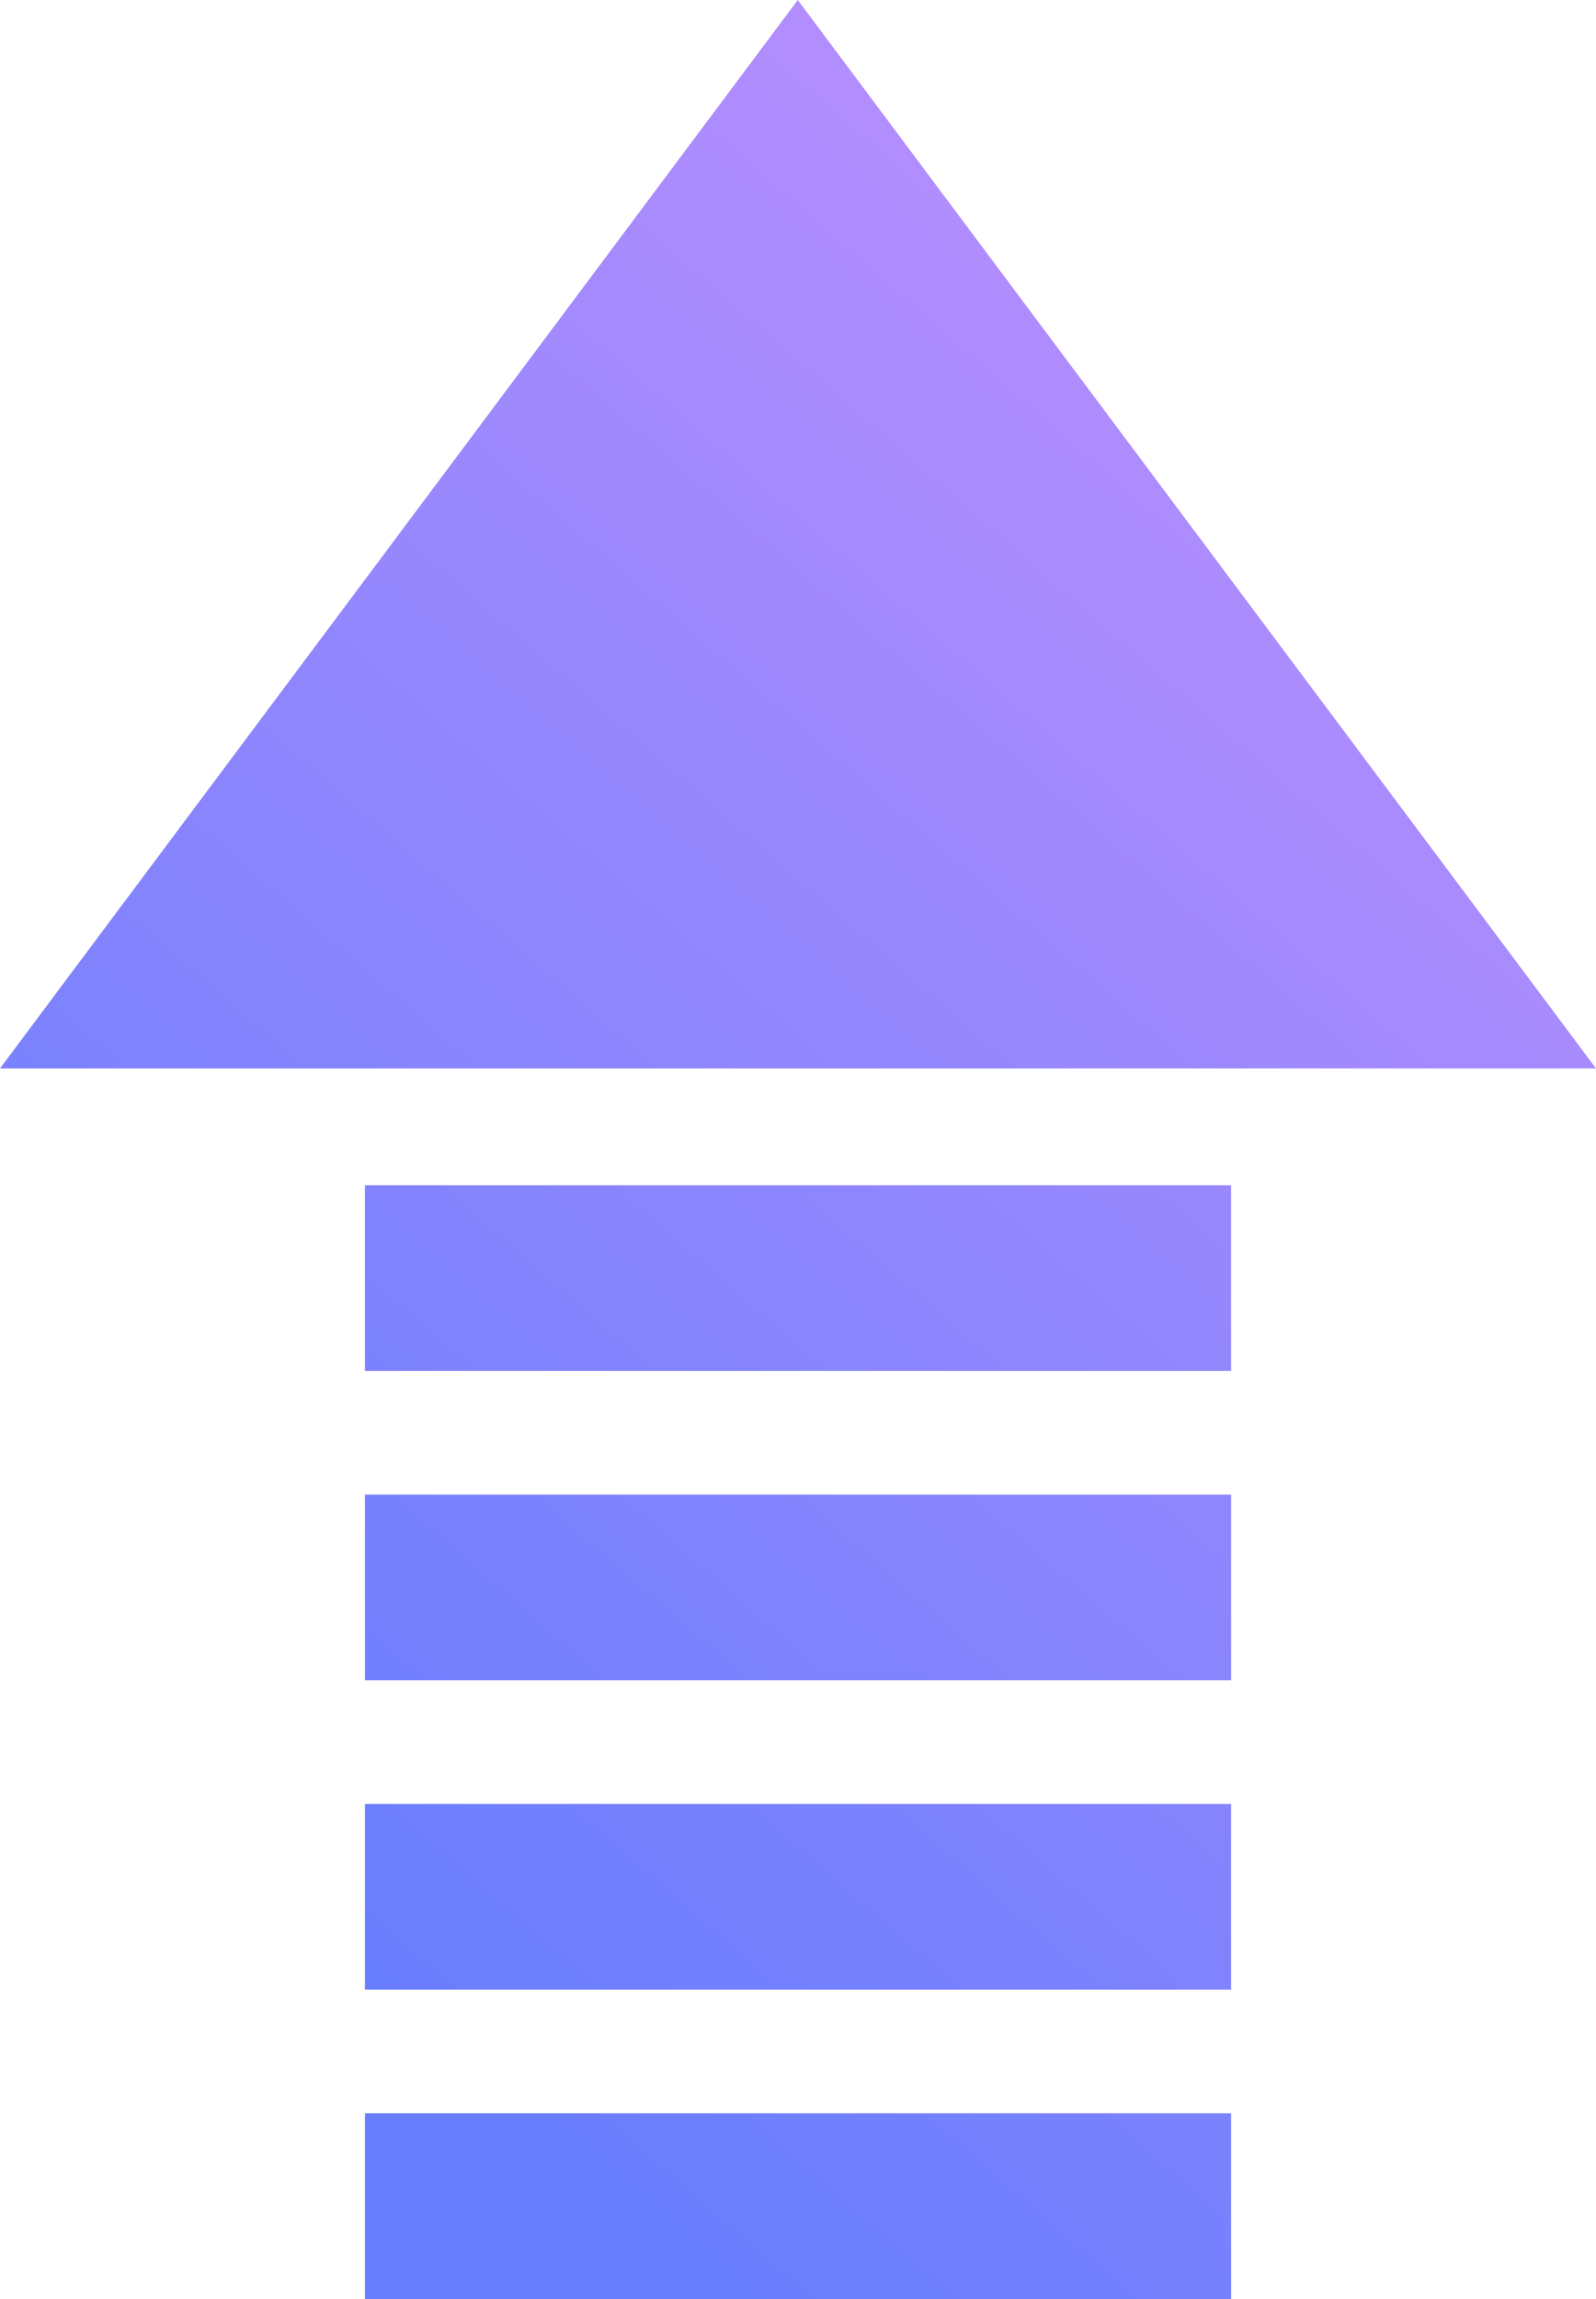
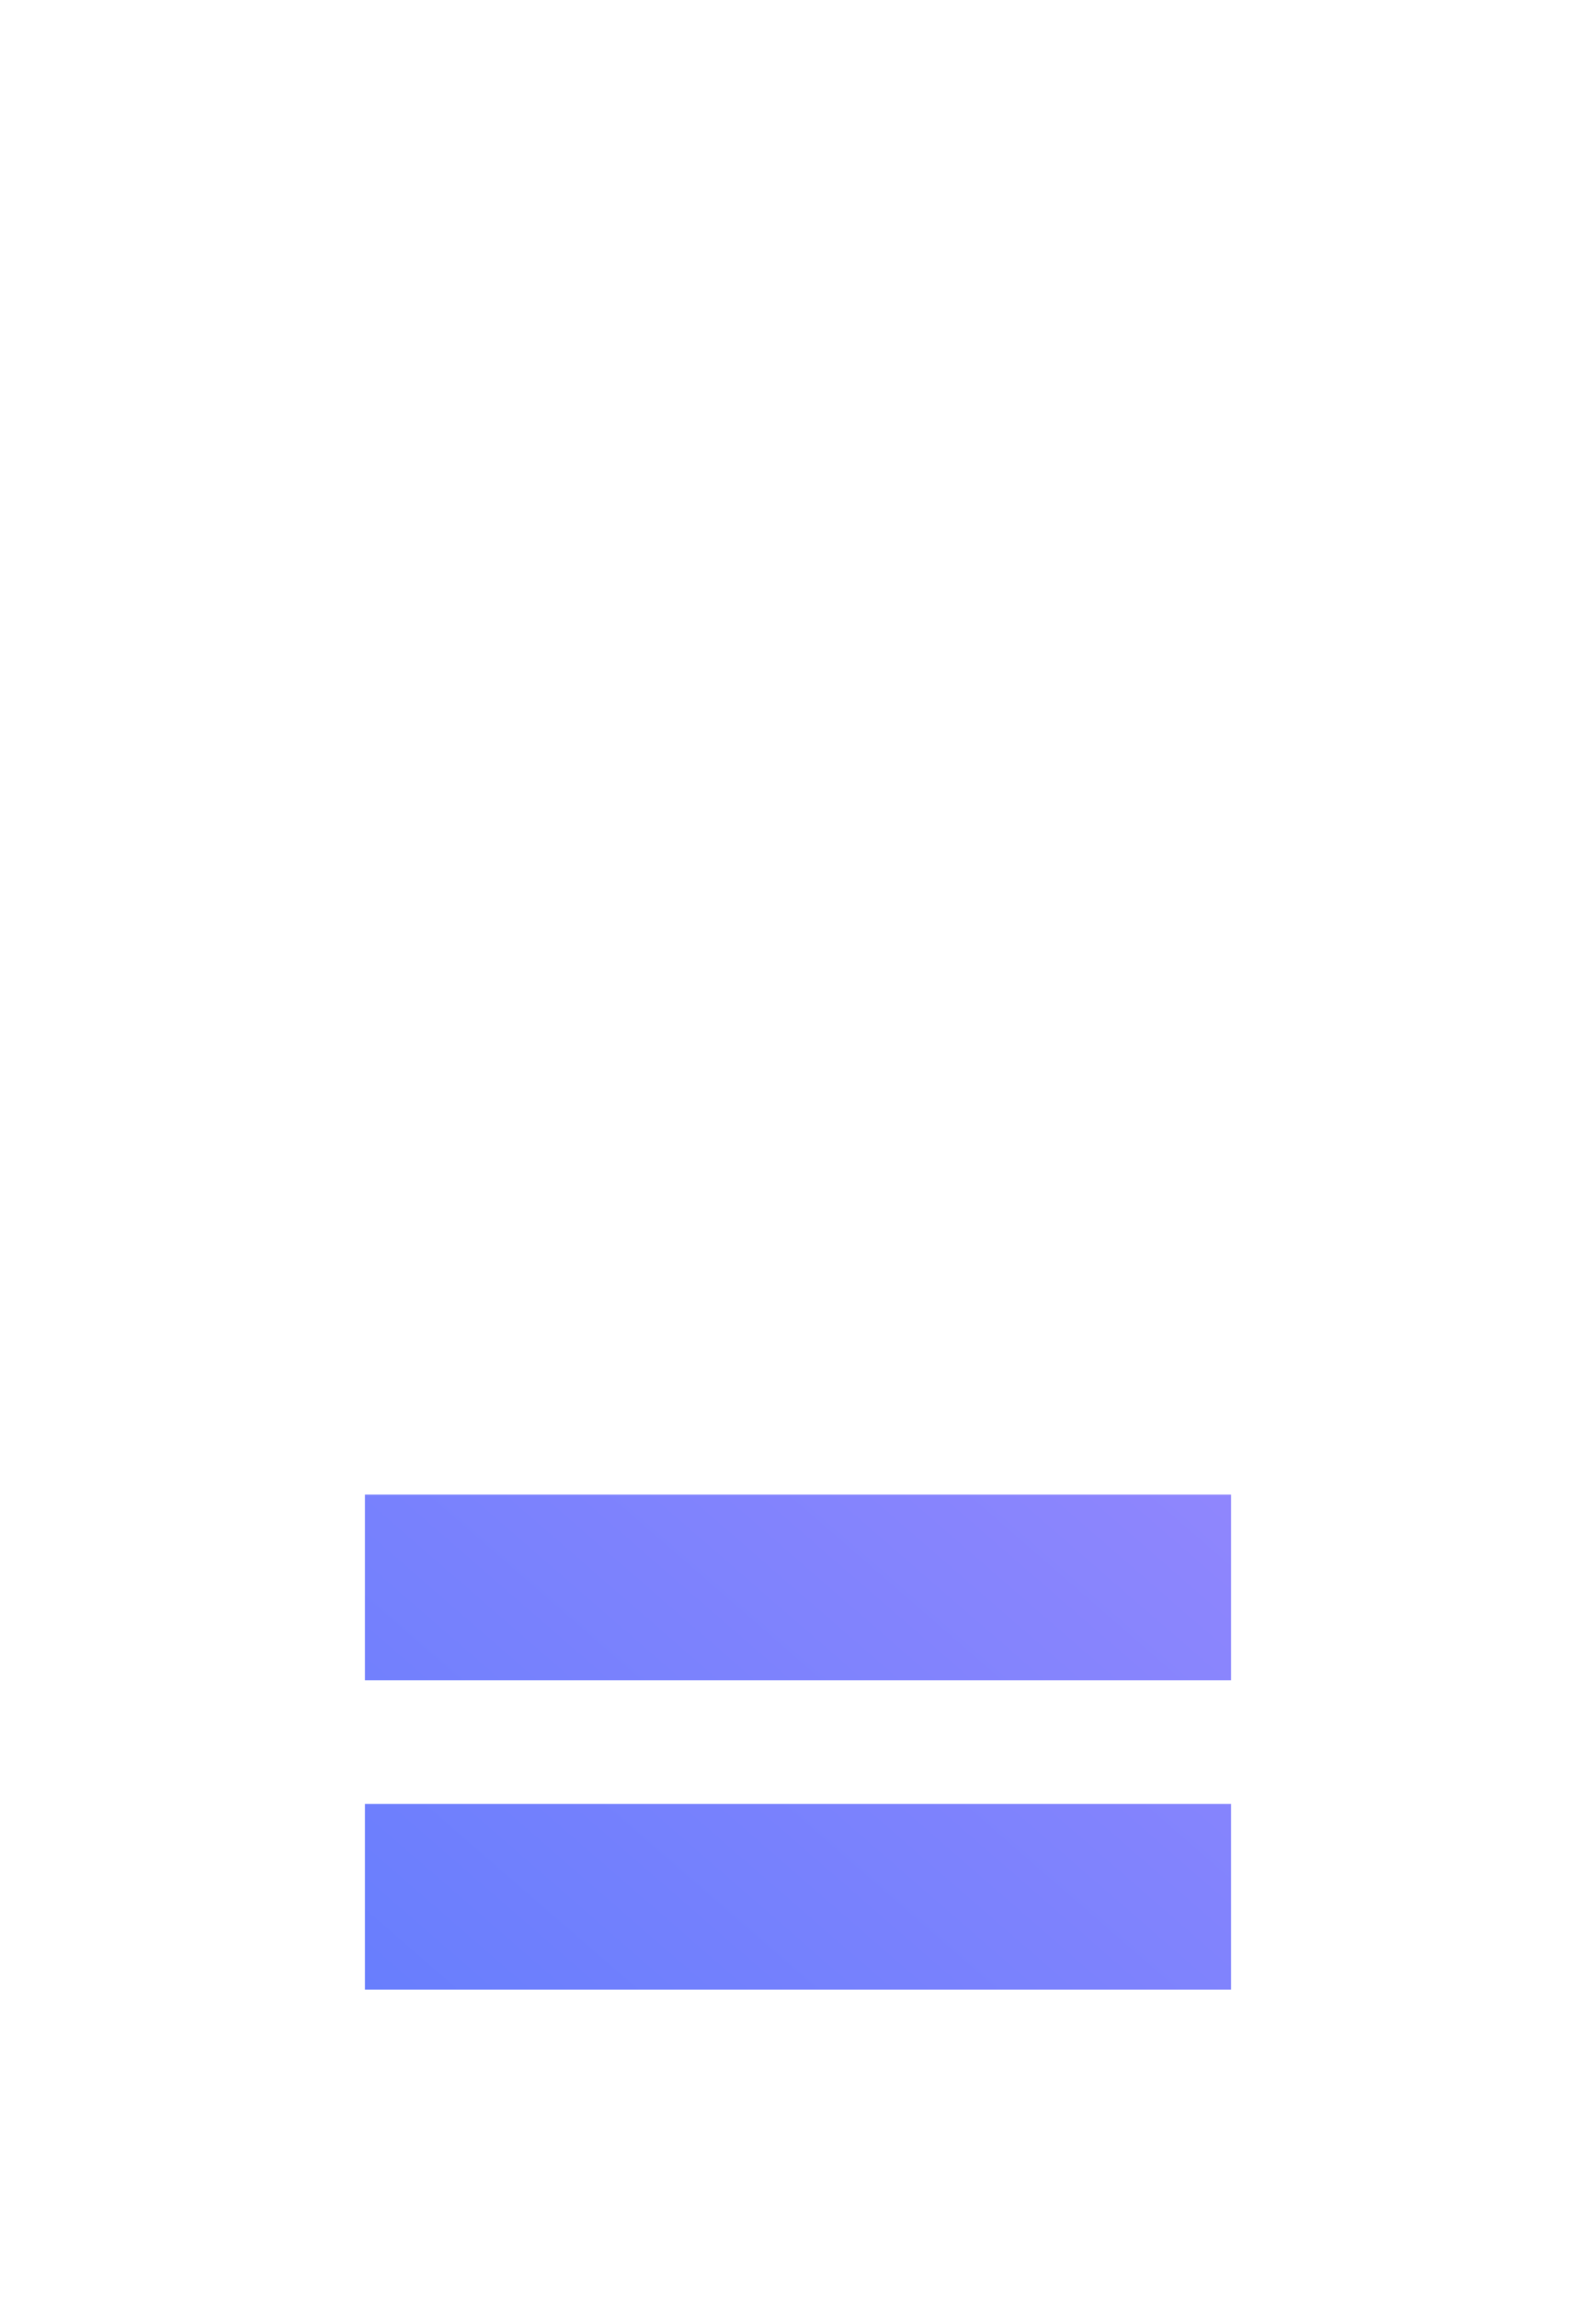
<svg xmlns="http://www.w3.org/2000/svg" xmlns:xlink="http://www.w3.org/1999/xlink" viewBox="0 0 35.25 50.76">
  <defs>
    <style>.cls-1{fill:url(#linear-gradient);}.cls-2{fill:url(#linear-gradient-2);}.cls-3{fill:url(#linear-gradient-3);}.cls-4{fill:url(#linear-gradient-4);}.cls-5{fill:url(#linear-gradient-5);}</style>
    <linearGradient id="linear-gradient" x1="249.13" y1="-46.17" x2="308.21" y2="5.14" gradientTransform="translate(48.82 288.31) rotate(-90)" gradientUnits="userSpaceOnUse">
      <stop offset="0" stop-color="#687efd" />
      <stop offset="1" stop-color="#fd9cfd" />
    </linearGradient>
    <linearGradient id="linear-gradient-2" x1="246.44" y1="-43.06" x2="305.51" y2="8.24" xlink:href="#linear-gradient" />
    <linearGradient id="linear-gradient-3" x1="243.5" y1="-39.68" x2="302.57" y2="11.62" xlink:href="#linear-gradient" />
    <linearGradient id="linear-gradient-4" x1="240.56" y1="-36.3" x2="299.64" y2="15.01" xlink:href="#linear-gradient" />
    <linearGradient id="linear-gradient-5" x1="237.62" y1="-32.91" x2="296.7" y2="18.39" xlink:href="#linear-gradient" />
  </defs>
  <g id="레이어_2" data-name="레이어 2">
    <g id="레이어_1-2" data-name="레이어 1">
-       <polygon class="cls-1" points="0 23.59 17.62 0 35.25 23.59 0 23.59" />
-       <rect class="cls-2" x="8.06" y="26.17" width="19.13" height="4.1" />
      <rect class="cls-3" x="8.06" y="33" width="19.13" height="4.1" />
      <rect class="cls-4" x="8.06" y="39.83" width="19.13" height="4.1" />
-       <rect class="cls-5" x="8.06" y="46.66" width="19.13" height="4.1" />
    </g>
  </g>
</svg>